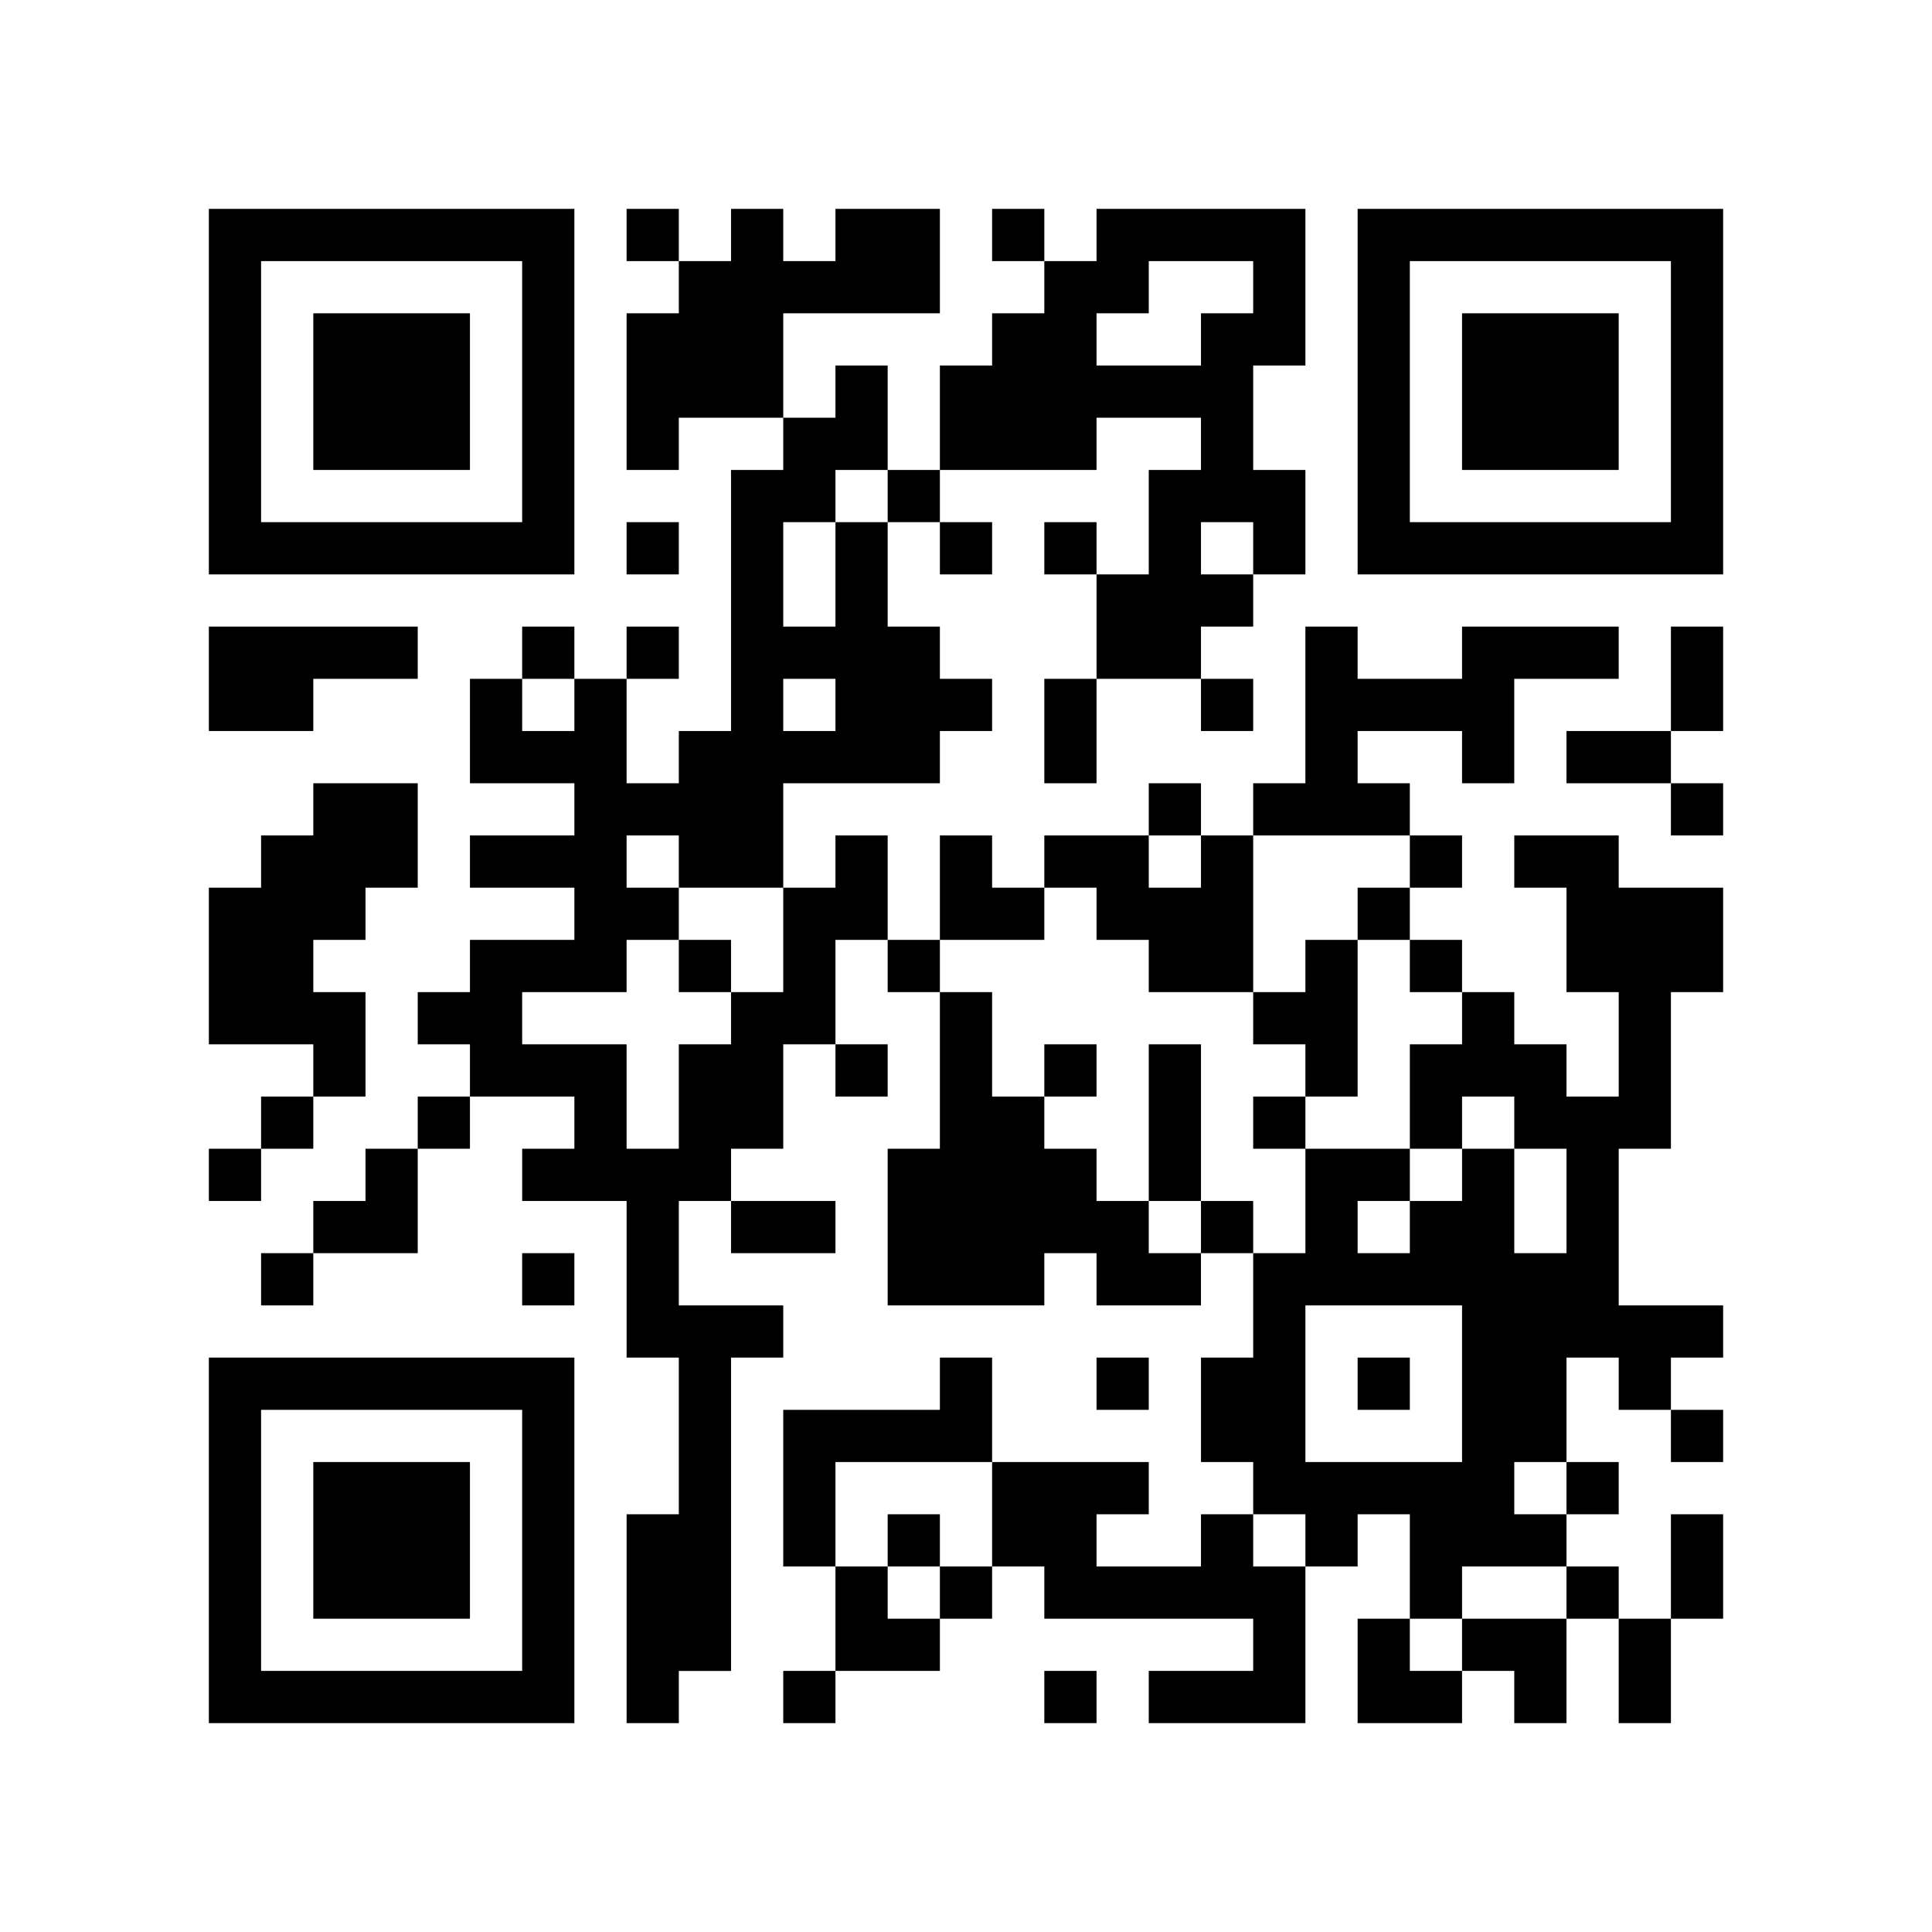
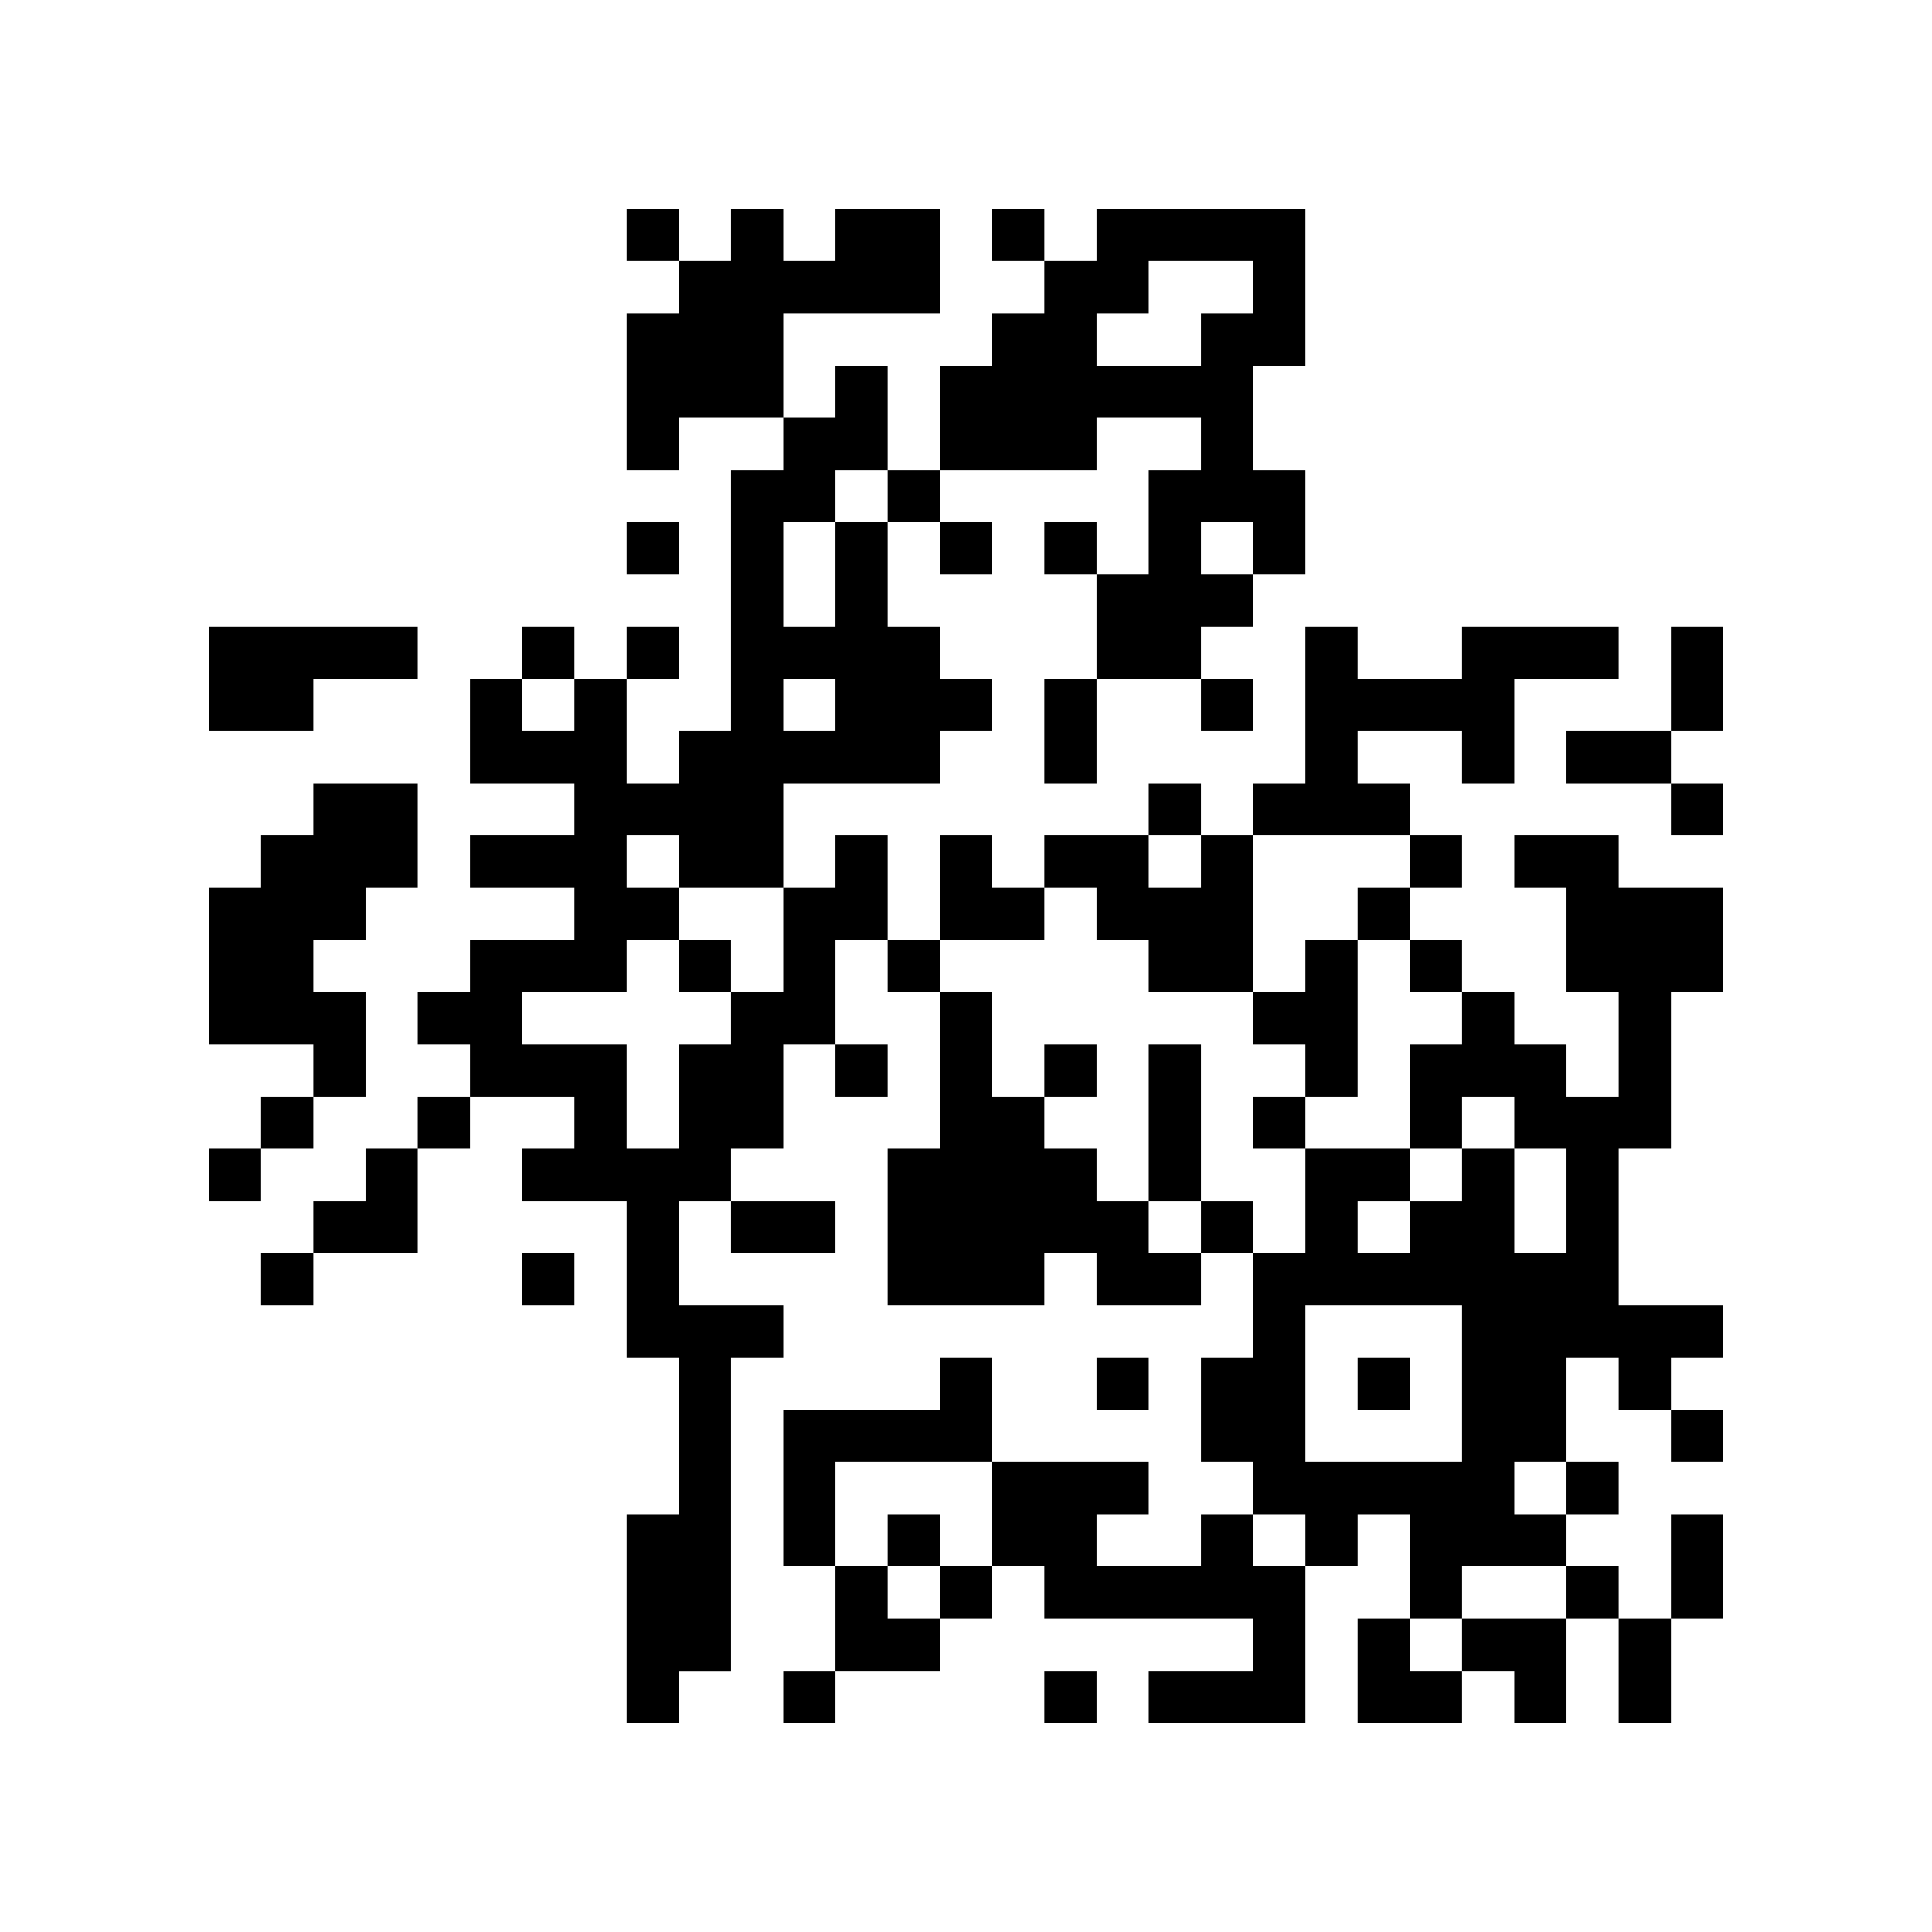
<svg xmlns="http://www.w3.org/2000/svg" xmlns:xlink="http://www.w3.org/1999/xlink" version="1.1" baseProfile="full" viewBox="-4 -4 37 37" width="148" height="148" id="qrcode-b61b137558fc19aecc234df1a2a51645">
  <symbol id="tracker">
-     <path d="m 0 7 0 7 7 0 0 -7 -7 0 z m 1 1 5 0 0 5 -5 0 0 -5 z m 1 1 0 3 3 0 0 -3 -3 0 z" style="fill:#000000;stroke:none" />
-   </symbol>
+     </symbol>
  <use x="0" y="-7" xlink:href="#tracker" />
  <use x="0" y="15" xlink:href="#tracker" />
  <use x="22" y="-7" xlink:href="#tracker" />
  <path d="M12,0 h2v2h-3v2h-2v1h-1v-3h1v-1h1v-1h1v1h1v-1 M17,0 h4v3h-1v2h1v2h-1v1h-1v1h-2v-2h1v-2h1v-1h-2v1h-3v-2h1v-1h1v-1h1v-1 M18,1 v1h-1v1h2v-1h1v-1h-2 M19,6 v1h1v-1h-1 M0,8 h4v1h-2v1h-2v-2 M24,8 h3v1h-2v2h-1v-1h-2v1h1v1h-3v-1h1v-3h1v1h2v-1 M2,11 h2v2h-1v1h-1v1h1v2h-1v-1h-2v-3h1v-1h1v-1 M12,12 h1v2h-1v2h-1v2h-1v1h-1v2h2v1h-1v6h-1v1h-1v-4h1v-3h-1v-3h-2v-1h1v-1h-2v-1h-1v-1h1v-1h2v-1h-2v-1h2v-1h-2v-2h1v1h1v-1h1v2h1v-1h1v-5h1v-1h1v-1h1v2h-1v1h1v2h1v1h1v1h-1v1h-3v2h1v-1 M11,6 v2h1v-2h-1 M11,9 v1h1v-1h-1 M8,12 v1h1v1h-1v1h-2v1h2v2h1v-2h1v-1h1v-2h-2v-1h-1 M19,12 h1v3h-2v-1h-1v-1h-1v-1h2v1h1v-1 M25,12 h2v1h2v2h-1v3h-1v3h2v1h-1v1h-1v-1h-1v2h-1v1h1v1h-2v1h-1v-2h-1v1h-1v-1h-1v-1h-1v-2h1v-2h1v-2h2v1h1v-1h1v2h1v-2h-1v-1h-1v1h-1v-2h1v-1h1v1h1v1h1v-2h-1v-2h-1v-1 M22,19 v1h1v-1h-1 M21,21 v3h3v-3h-3 M21,14 h1v3h-1v-1h-1v-1h1v-1 M14,15 h1v2h1v1h1v1h1v1h1v1h-2v-1h-1v1h-3v-3h1v-3 M14,22 h1v2h-3v2h-1v-3h3v-1 M19,25 h1v1h1v3h-3v-1h2v-1h-4v-1h-1v-2h3v1h-1v1h2v-1 M8,0 v1h1v-1h-1 M15,0 v1h1v-1h-1 M13,5 v1h1v-1h-1 M8,6 v1h1v-1h-1 M14,6 v1h1v-1h-1 M16,6 v1h1v-1h-1 M6,8 v1h1v-1h-1 M8,8 v1h1v-1h-1 M19,9 v1h1v-1h-1 M18,11 v1h1v-1h-1 M28,11 v1h1v-1h-1 M23,12 v1h1v-1h-1 M22,13 v1h1v-1h-1 M9,14 v1h1v-1h-1 M13,14 v1h1v-1h-1 M23,14 v1h1v-1h-1 M12,16 v1h1v-1h-1 M16,16 v1h1v-1h-1 M1,17 v1h1v-1h-1 M4,17 v1h1v-1h-1 M20,17 v1h1v-1h-1 M0,18 v1h1v-1h-1 M19,19 v1h1v-1h-1 M1,20 v1h1v-1h-1 M6,20 v1h1v-1h-1 M17,22 v1h1v-1h-1 M22,22 v1h1v-1h-1 M28,23 v1h1v-1h-1 M26,24 v1h1v-1h-1 M13,25 v1h1v-1h-1 M14,26 v1h1v-1h-1 M26,26 v1h1v-1h-1 M11,28 v1h1v-1h-1 M16,28 v1h1v-1h-1 M28,8 h1v2h-1v-2 M16,9 h1v2h-1v-2 M26,10 h2v1h-2v-1 M18,16 h1v3h-1v-3 M10,19 h2v1h-2v-1 M28,25 h1v2h-1v-2 M27,27 h1v2h-1v-2 M14,12 h1v1h1v1h-2z M2,18 m1,0h1v2h-2v-1h1z M12,26 h1v1h1v1h-2z M22,27 h1v1h1v1h-2z M24,27 h2v2h-1v-1h-1z" style="fill:#000000;stroke:none" />
</svg>